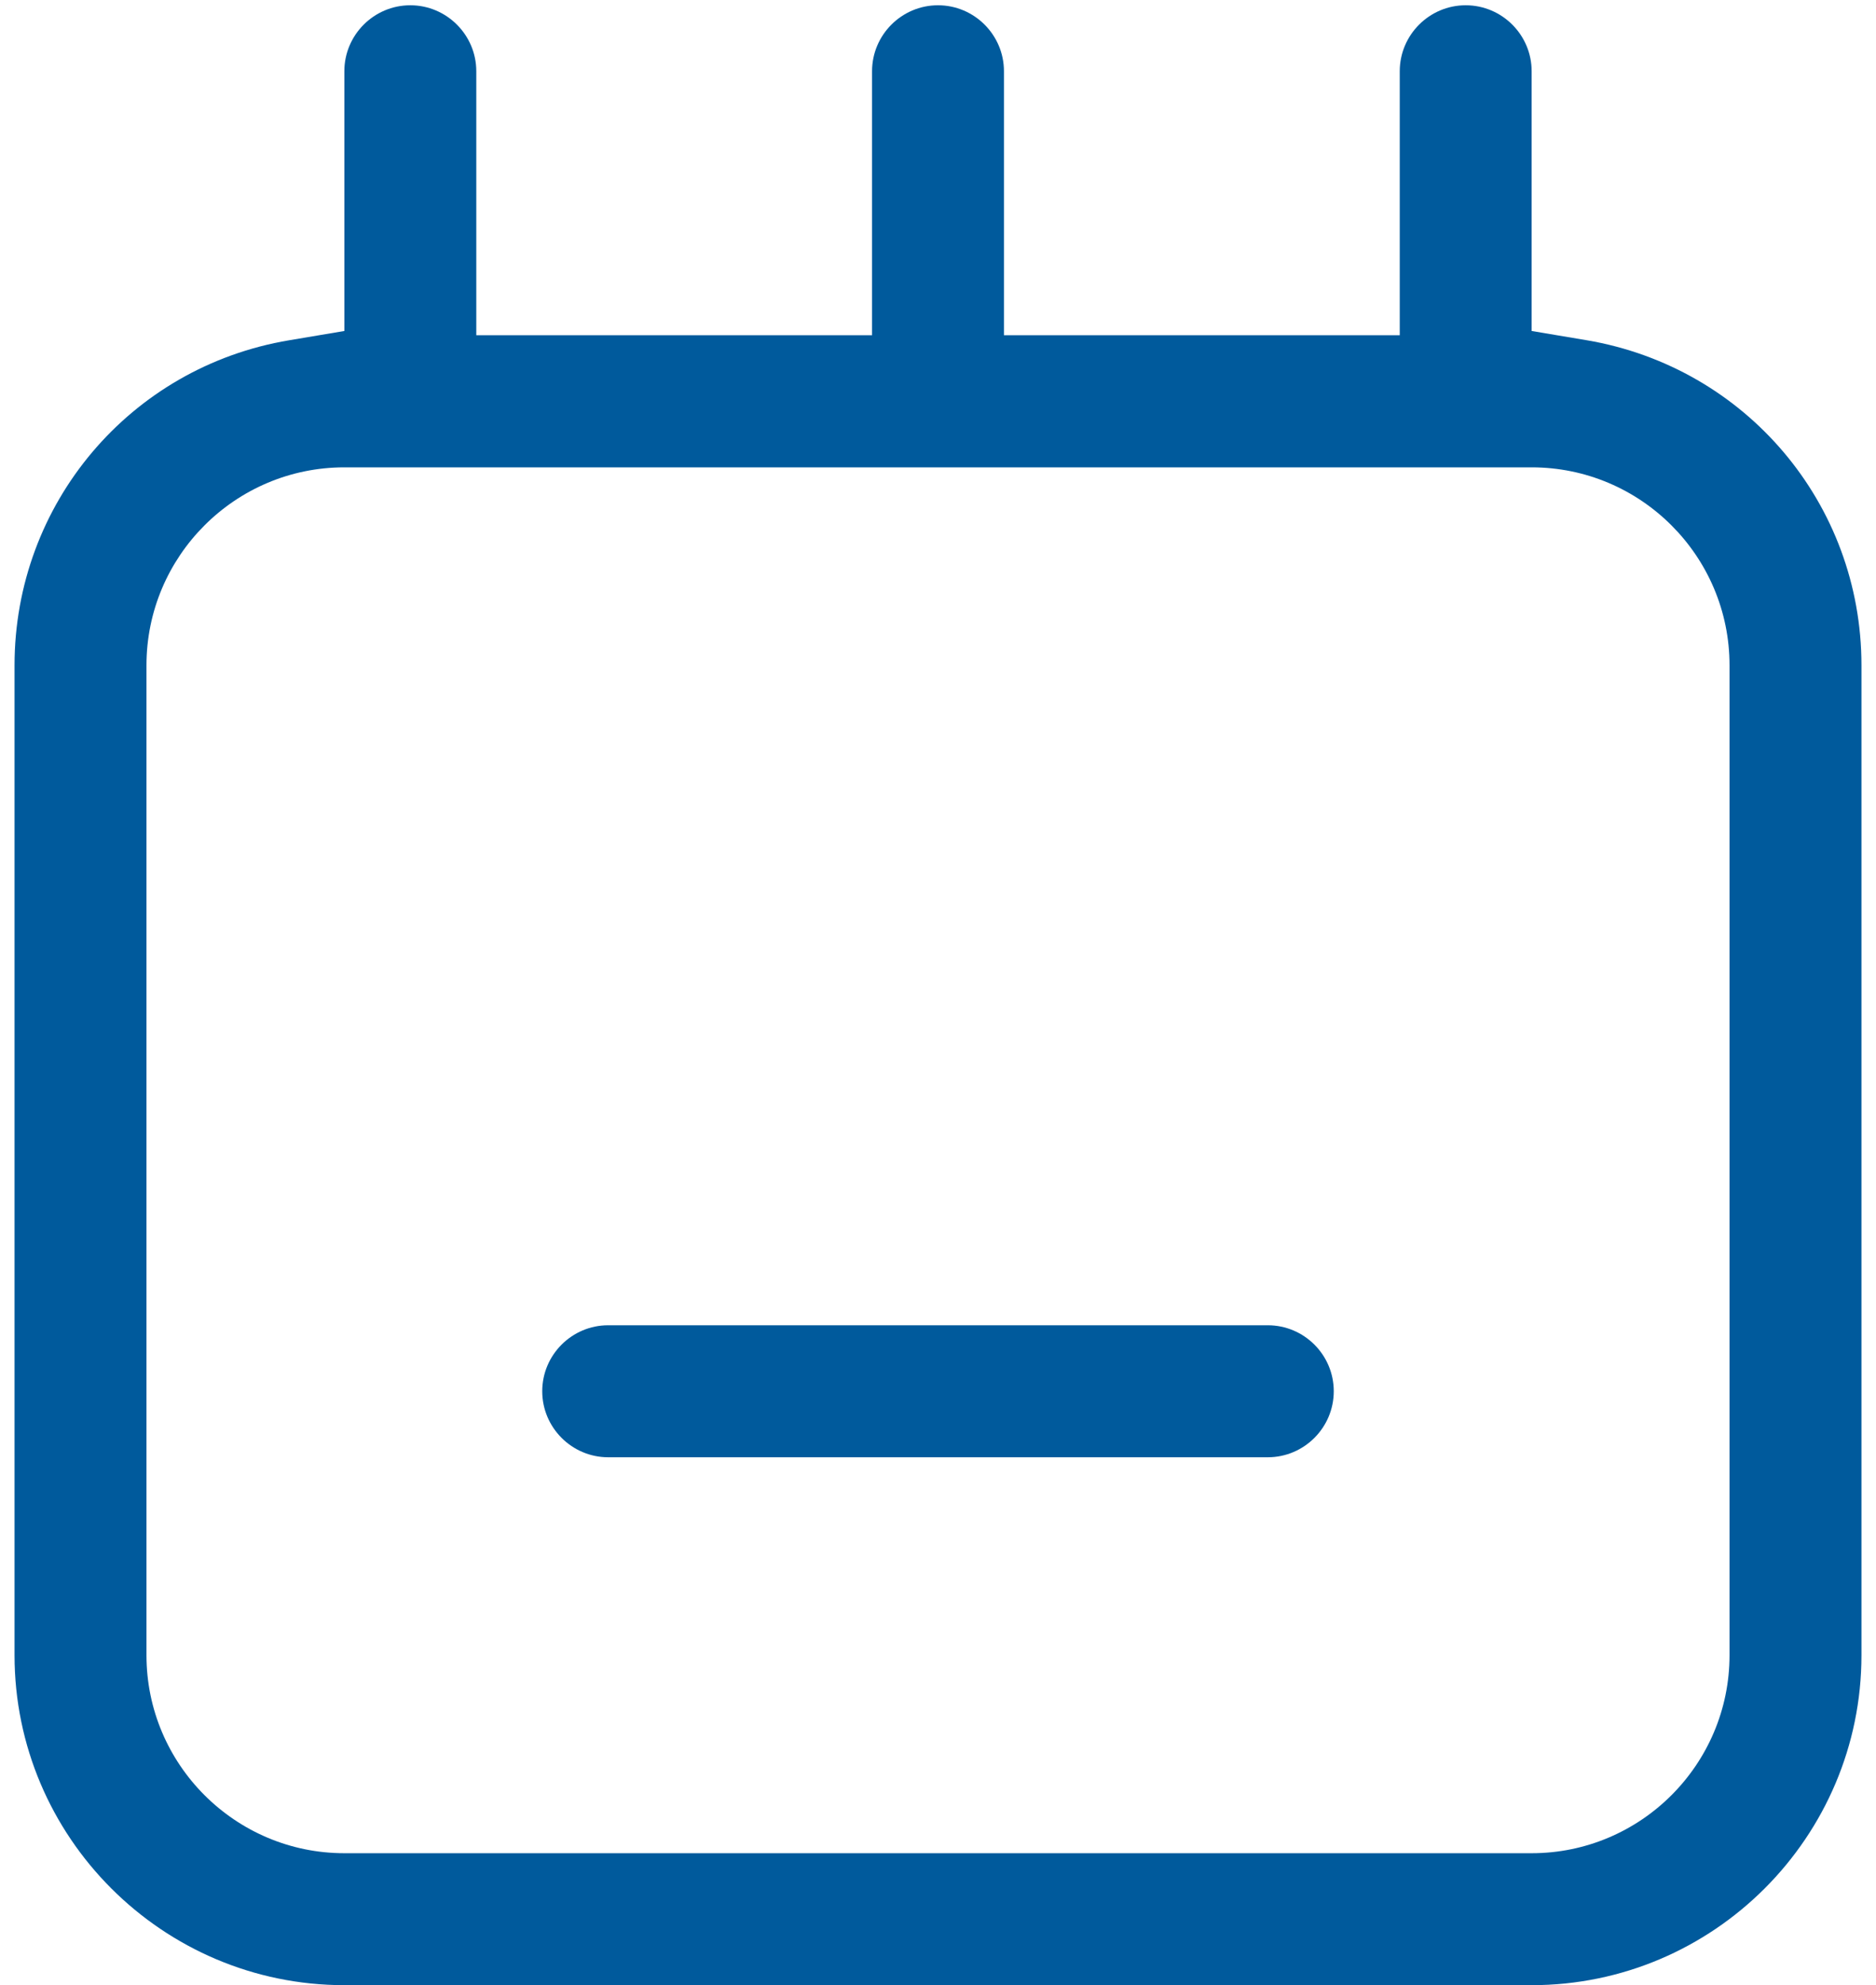
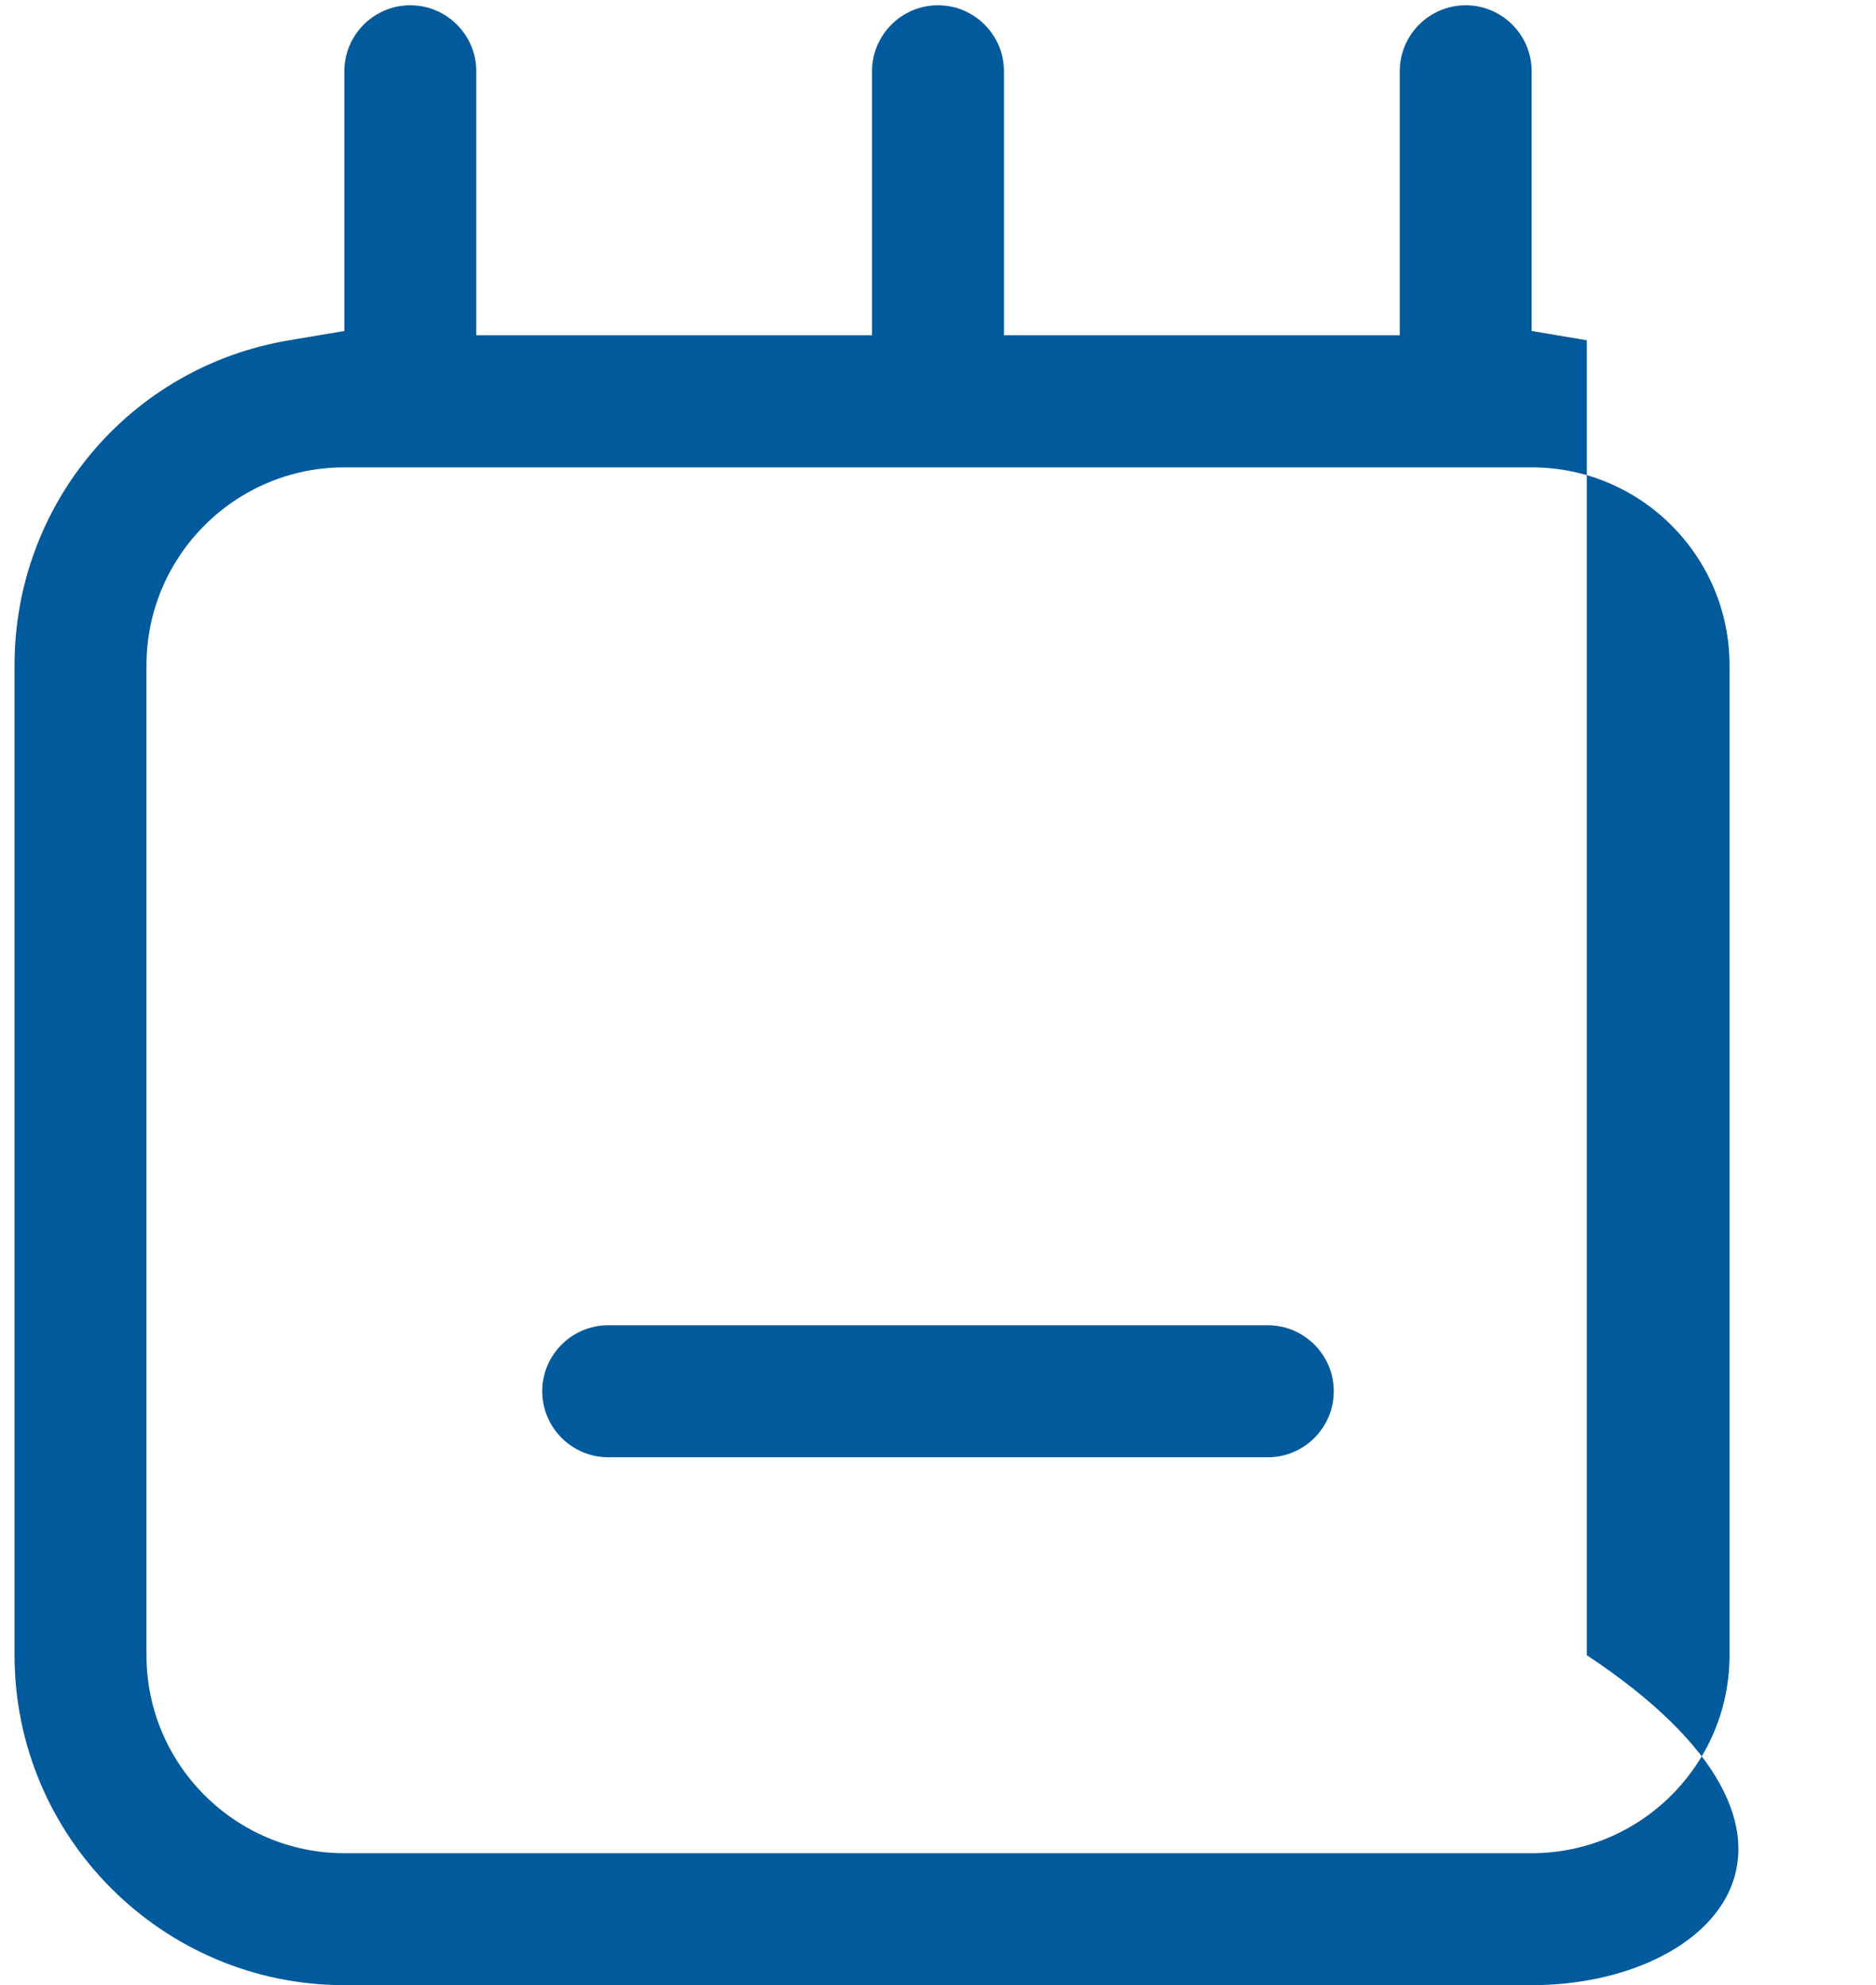
<svg xmlns="http://www.w3.org/2000/svg" width="52" height="55" viewBox="0 0 52 55" fill="none">
-   <path fill-rule="evenodd" clip-rule="evenodd" d="M42.455 9.17L43.984 9.427C48.397 10.177 51.597 13.962 51.597 18.433V45.858C51.597 50.897 47.494 55 42.455 55H9.545C4.506 55 0.403 50.897 0.403 45.858V18.433C0.403 13.962 3.603 10.166 8.017 9.427L9.545 9.17V1.974C9.545 0.967 10.366 0.146 11.373 0.146C12.38 0.146 13.202 0.967 13.202 1.974V9.288H24.172V1.974C24.172 0.967 24.993 0.146 26 0.146C27.007 0.146 27.828 0.967 27.828 1.974V9.288H38.799V1.974C38.799 0.967 39.62 0.146 40.627 0.146C41.634 0.146 42.455 0.967 42.455 1.974V9.17ZM42.455 51.344C45.48 51.344 47.94 48.883 47.94 45.859V18.433C47.94 15.409 45.48 12.948 42.455 12.948H9.545C6.52 12.948 4.06 15.409 4.06 18.433V45.859C4.06 48.883 6.52 51.344 9.545 51.344H42.455ZM16.858 36.717H35.142C36.149 36.717 36.97 37.538 36.97 38.545C36.97 39.552 36.149 40.374 35.142 40.374H16.858C15.851 40.374 15.03 39.552 15.03 38.545C15.03 37.538 15.851 36.717 16.858 36.717Z" fill="#005A9C" />
+   <path fill-rule="evenodd" clip-rule="evenodd" d="M42.455 9.17L43.984 9.427V45.858C51.597 50.897 47.494 55 42.455 55H9.545C4.506 55 0.403 50.897 0.403 45.858V18.433C0.403 13.962 3.603 10.166 8.017 9.427L9.545 9.17V1.974C9.545 0.967 10.366 0.146 11.373 0.146C12.38 0.146 13.202 0.967 13.202 1.974V9.288H24.172V1.974C24.172 0.967 24.993 0.146 26 0.146C27.007 0.146 27.828 0.967 27.828 1.974V9.288H38.799V1.974C38.799 0.967 39.62 0.146 40.627 0.146C41.634 0.146 42.455 0.967 42.455 1.974V9.17ZM42.455 51.344C45.48 51.344 47.94 48.883 47.94 45.859V18.433C47.94 15.409 45.48 12.948 42.455 12.948H9.545C6.52 12.948 4.06 15.409 4.06 18.433V45.859C4.06 48.883 6.52 51.344 9.545 51.344H42.455ZM16.858 36.717H35.142C36.149 36.717 36.97 37.538 36.97 38.545C36.97 39.552 36.149 40.374 35.142 40.374H16.858C15.851 40.374 15.03 39.552 15.03 38.545C15.03 37.538 15.851 36.717 16.858 36.717Z" fill="#005A9C" />
</svg>